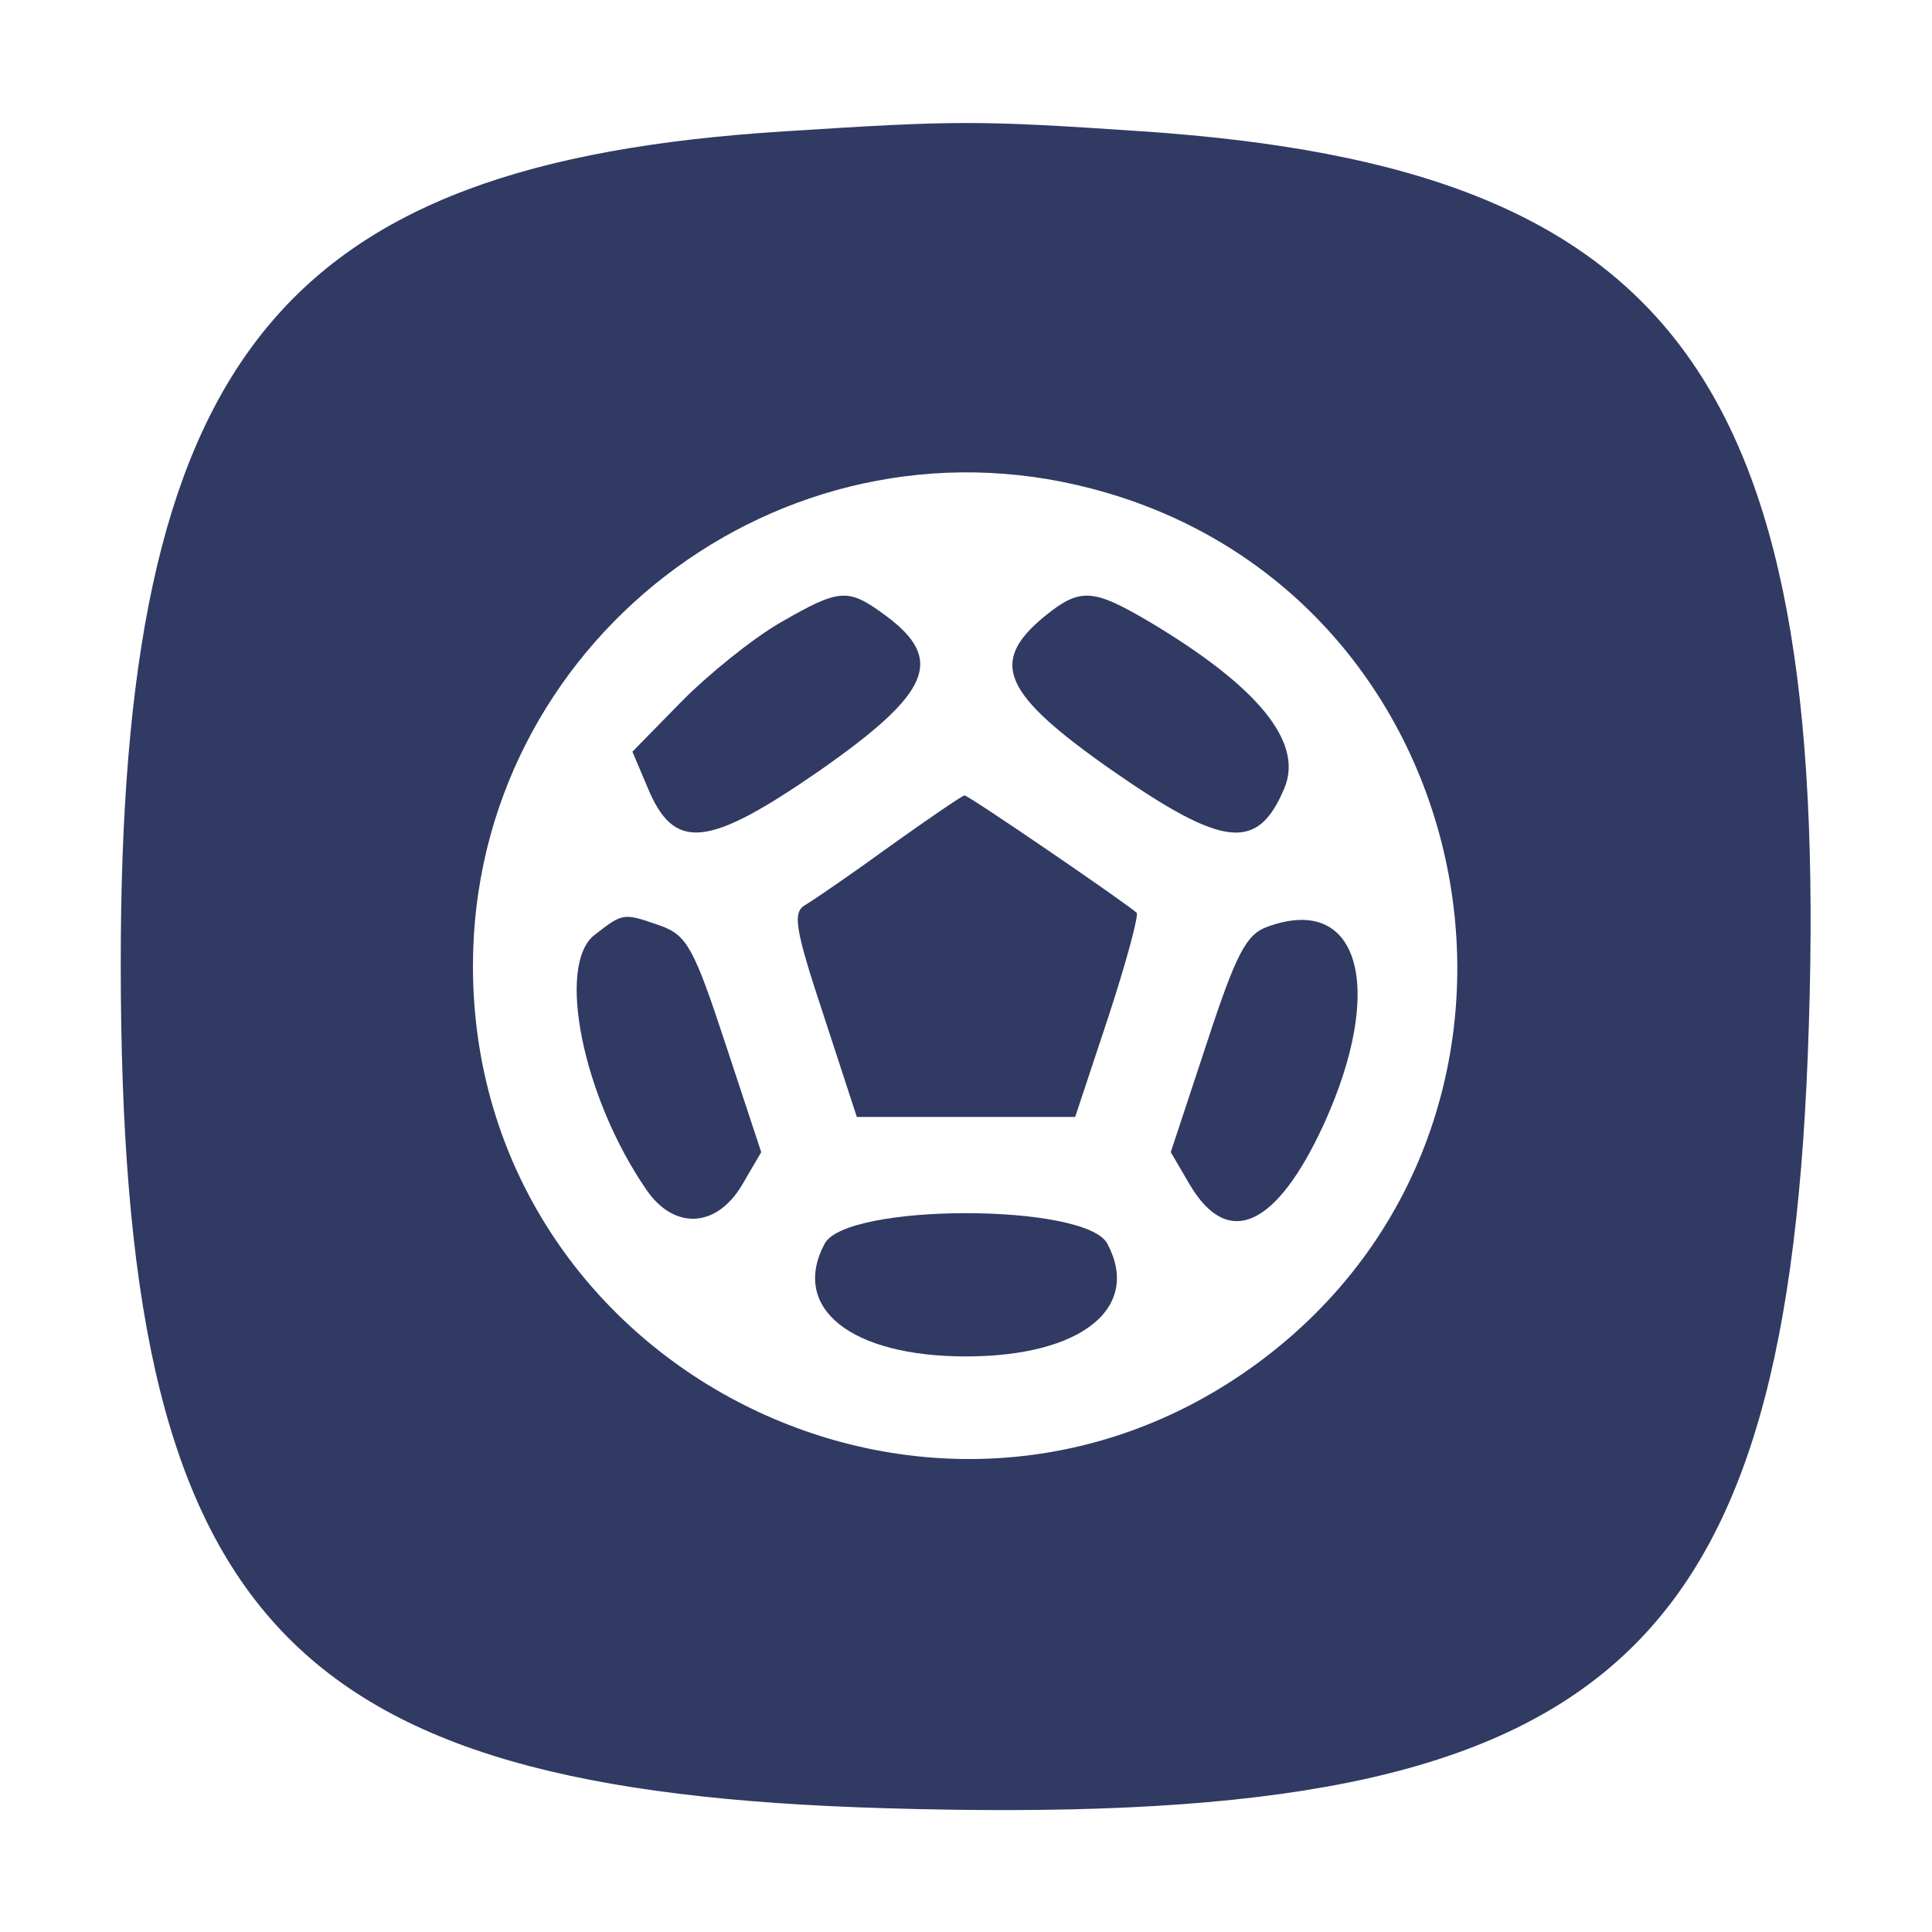
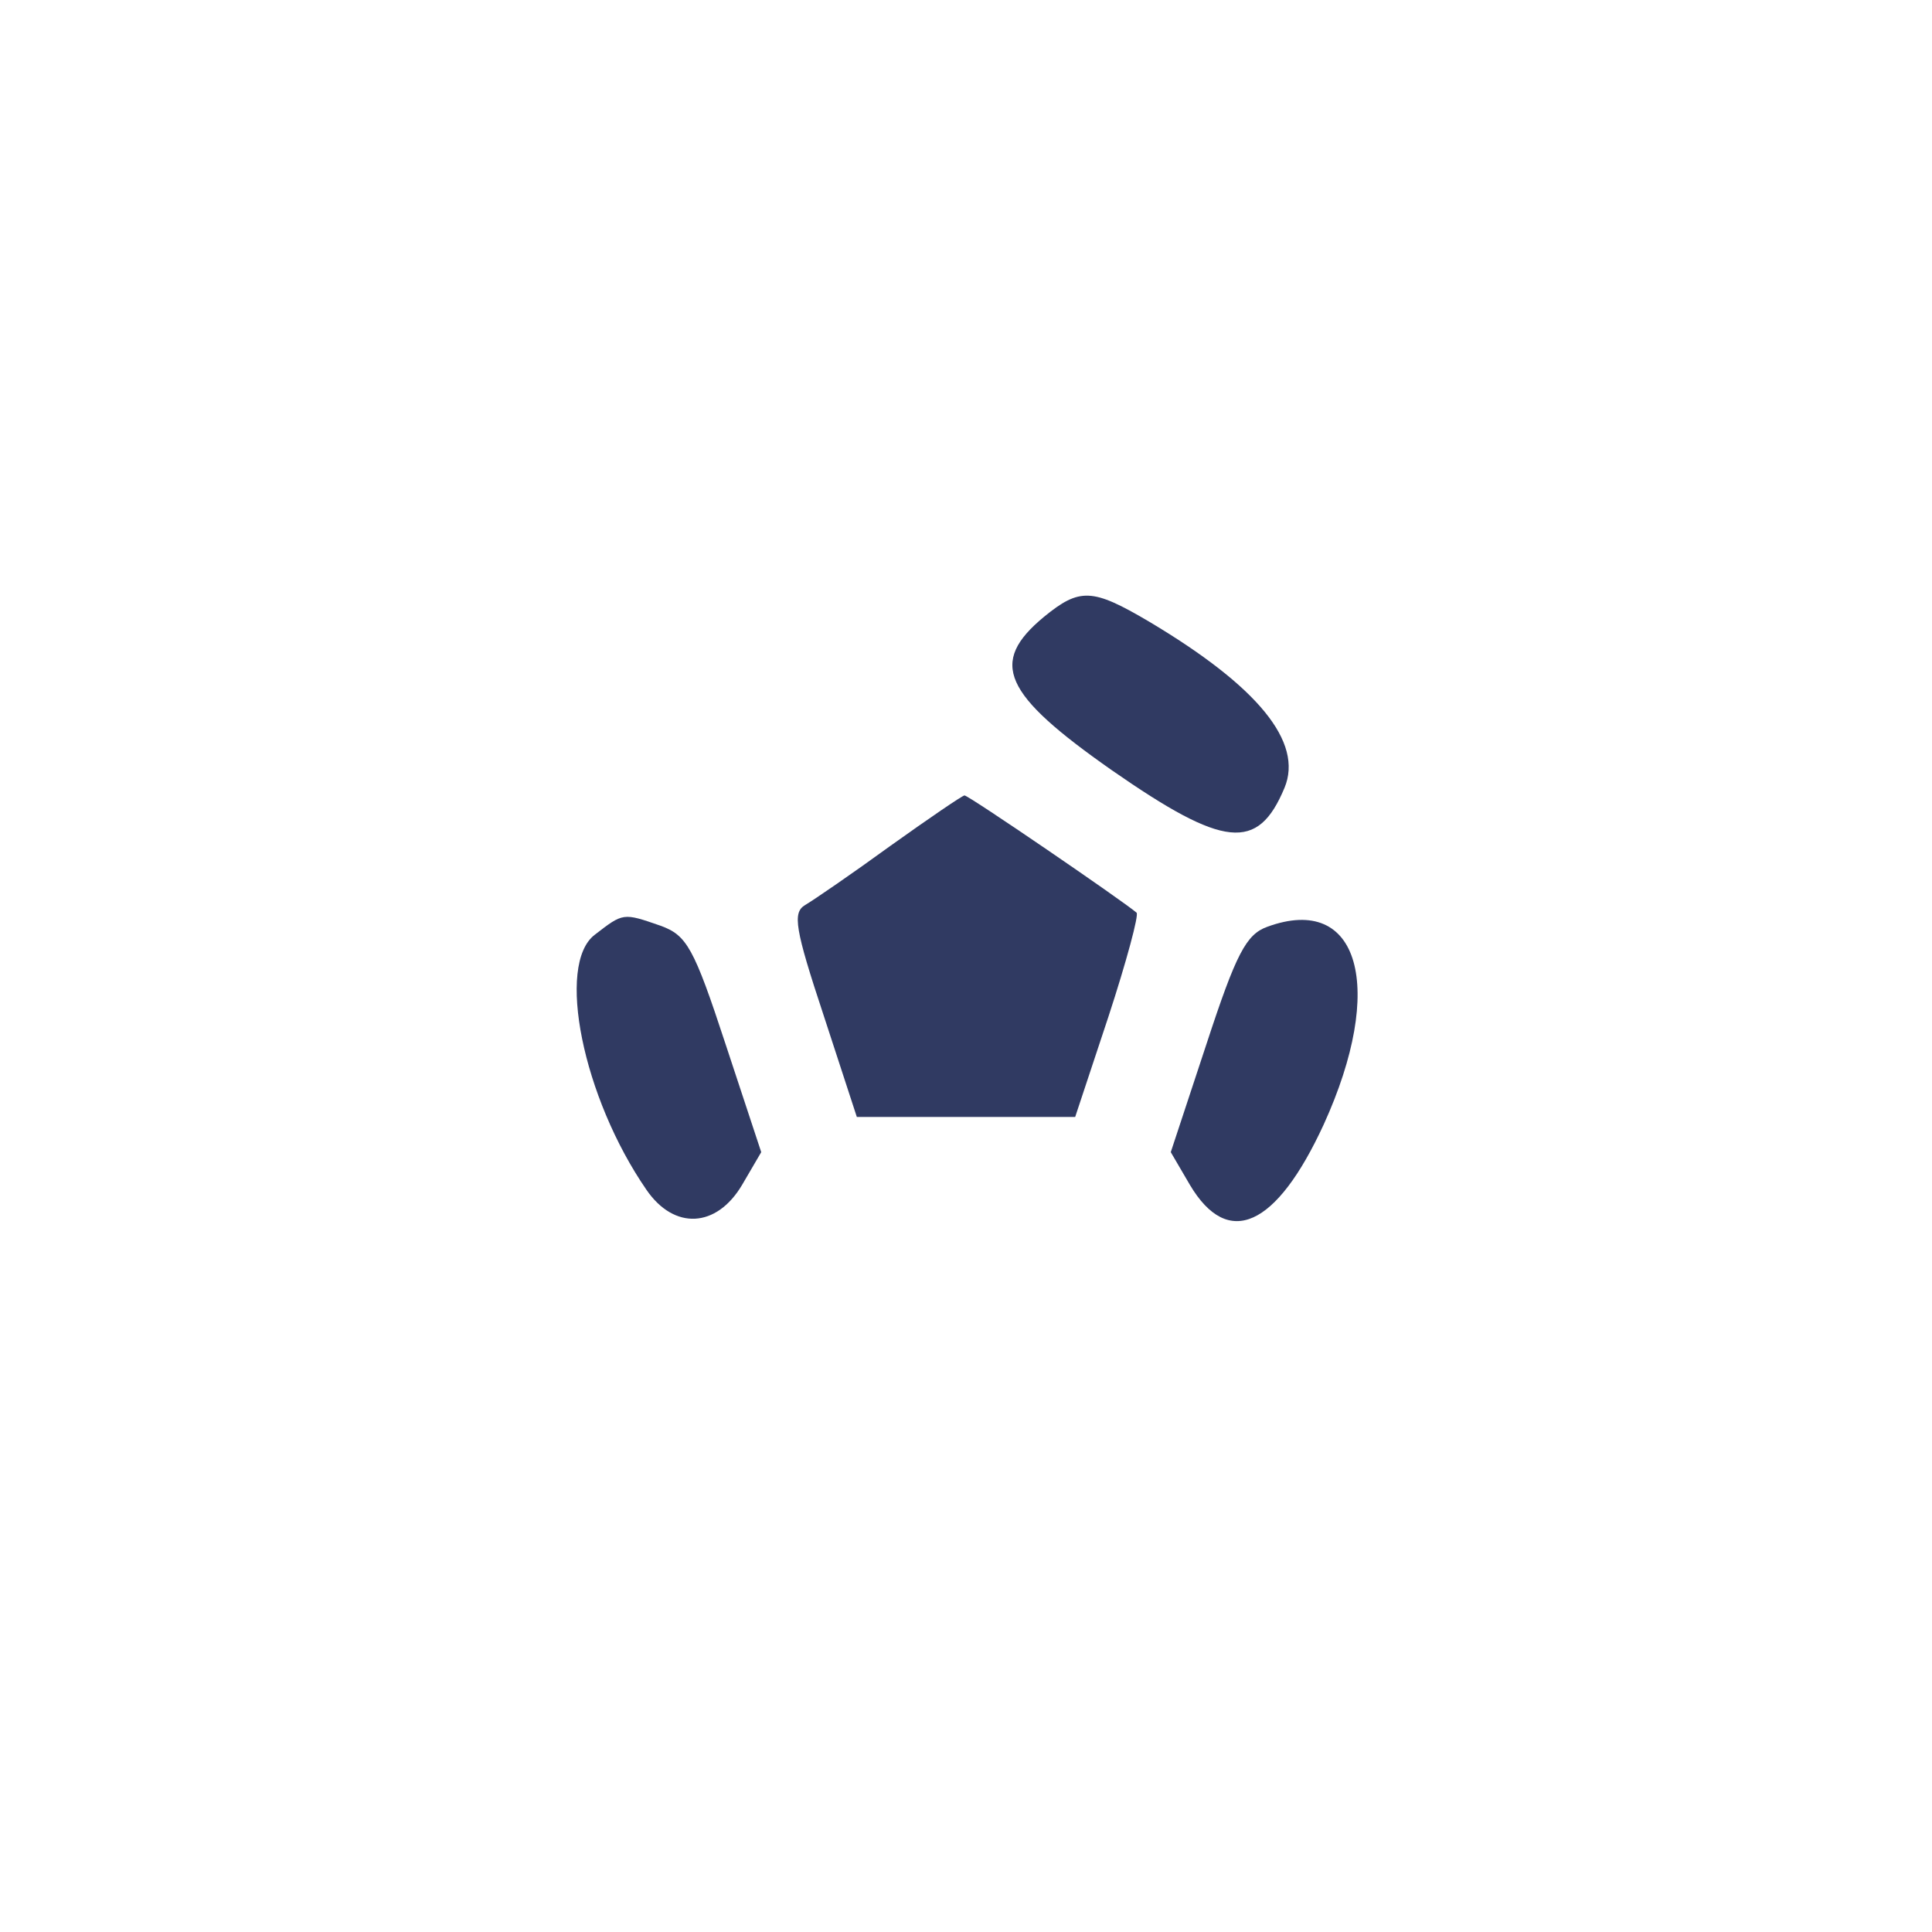
<svg xmlns="http://www.w3.org/2000/svg" version="1.0" width="192pt" height="192pt" viewBox="0 0 192 192" preserveAspectRatio="xMidYMid meet">
  <g transform="translate(0,192) scale(0.05,-0.05)" fill="#303A62" stroke="none">
-     <path d="M1560 3579 c-1010 -63 -1321 -455 -1320 -1659 1 -1294 314 -1639 1520 -1674 1411 -42 1784 262 1833 1494 53 1340 -253 1767 -1323 1839 -326 22 -367 22 -710 0z m609 -710 c792 -206 990 -1252 331 -1738 -644 -474 -1560 -11 -1560 789 0 640 610 1111 1229 949z" />
-     <path d="M1550 2602 c-55 -32 -143 -103 -196 -157 l-97 -99 30 -71 c53 -128 119 -121 343 34 220 154 248 220 131 307 -76 56 -91 55 -211 -14z" />
    <path d="M2075 2614 c-110 -91 -82 -153 135 -305 223 -155 290 -162 343 -35 38 91 -53 202 -270 331 -112 66 -137 67 -208 9z" />
    <path d="M1770 2159 c-77 -56 -153 -108 -170 -118 -25 -15 -20 -47 37 -219 l66 -202 217 0 217 0 66 199 c36 110 61 203 56 207 -28 24 -335 234 -342 233 -4 0 -70 -45 -147 -100z" />
    <path d="M1182 1982 c-77 -59 -24 -323 103 -507 55 -80 139 -76 190 10 l38 65 -71 215 c-63 192 -77 216 -129 235 -75 26 -74 26 -131 -18z" />
    <path d="M2519 1998 c-42 -15 -62 -53 -121 -233 l-71 -215 38 -65 c76 -128 172 -84 266 120 124 272 71 460 -112 393z" />
-     <path d="M1639 1368 c-68 -128 52 -224 281 -224 229 0 349 96 281 224 -43 81 -519 81 -562 0z" />
  </g>
</svg>